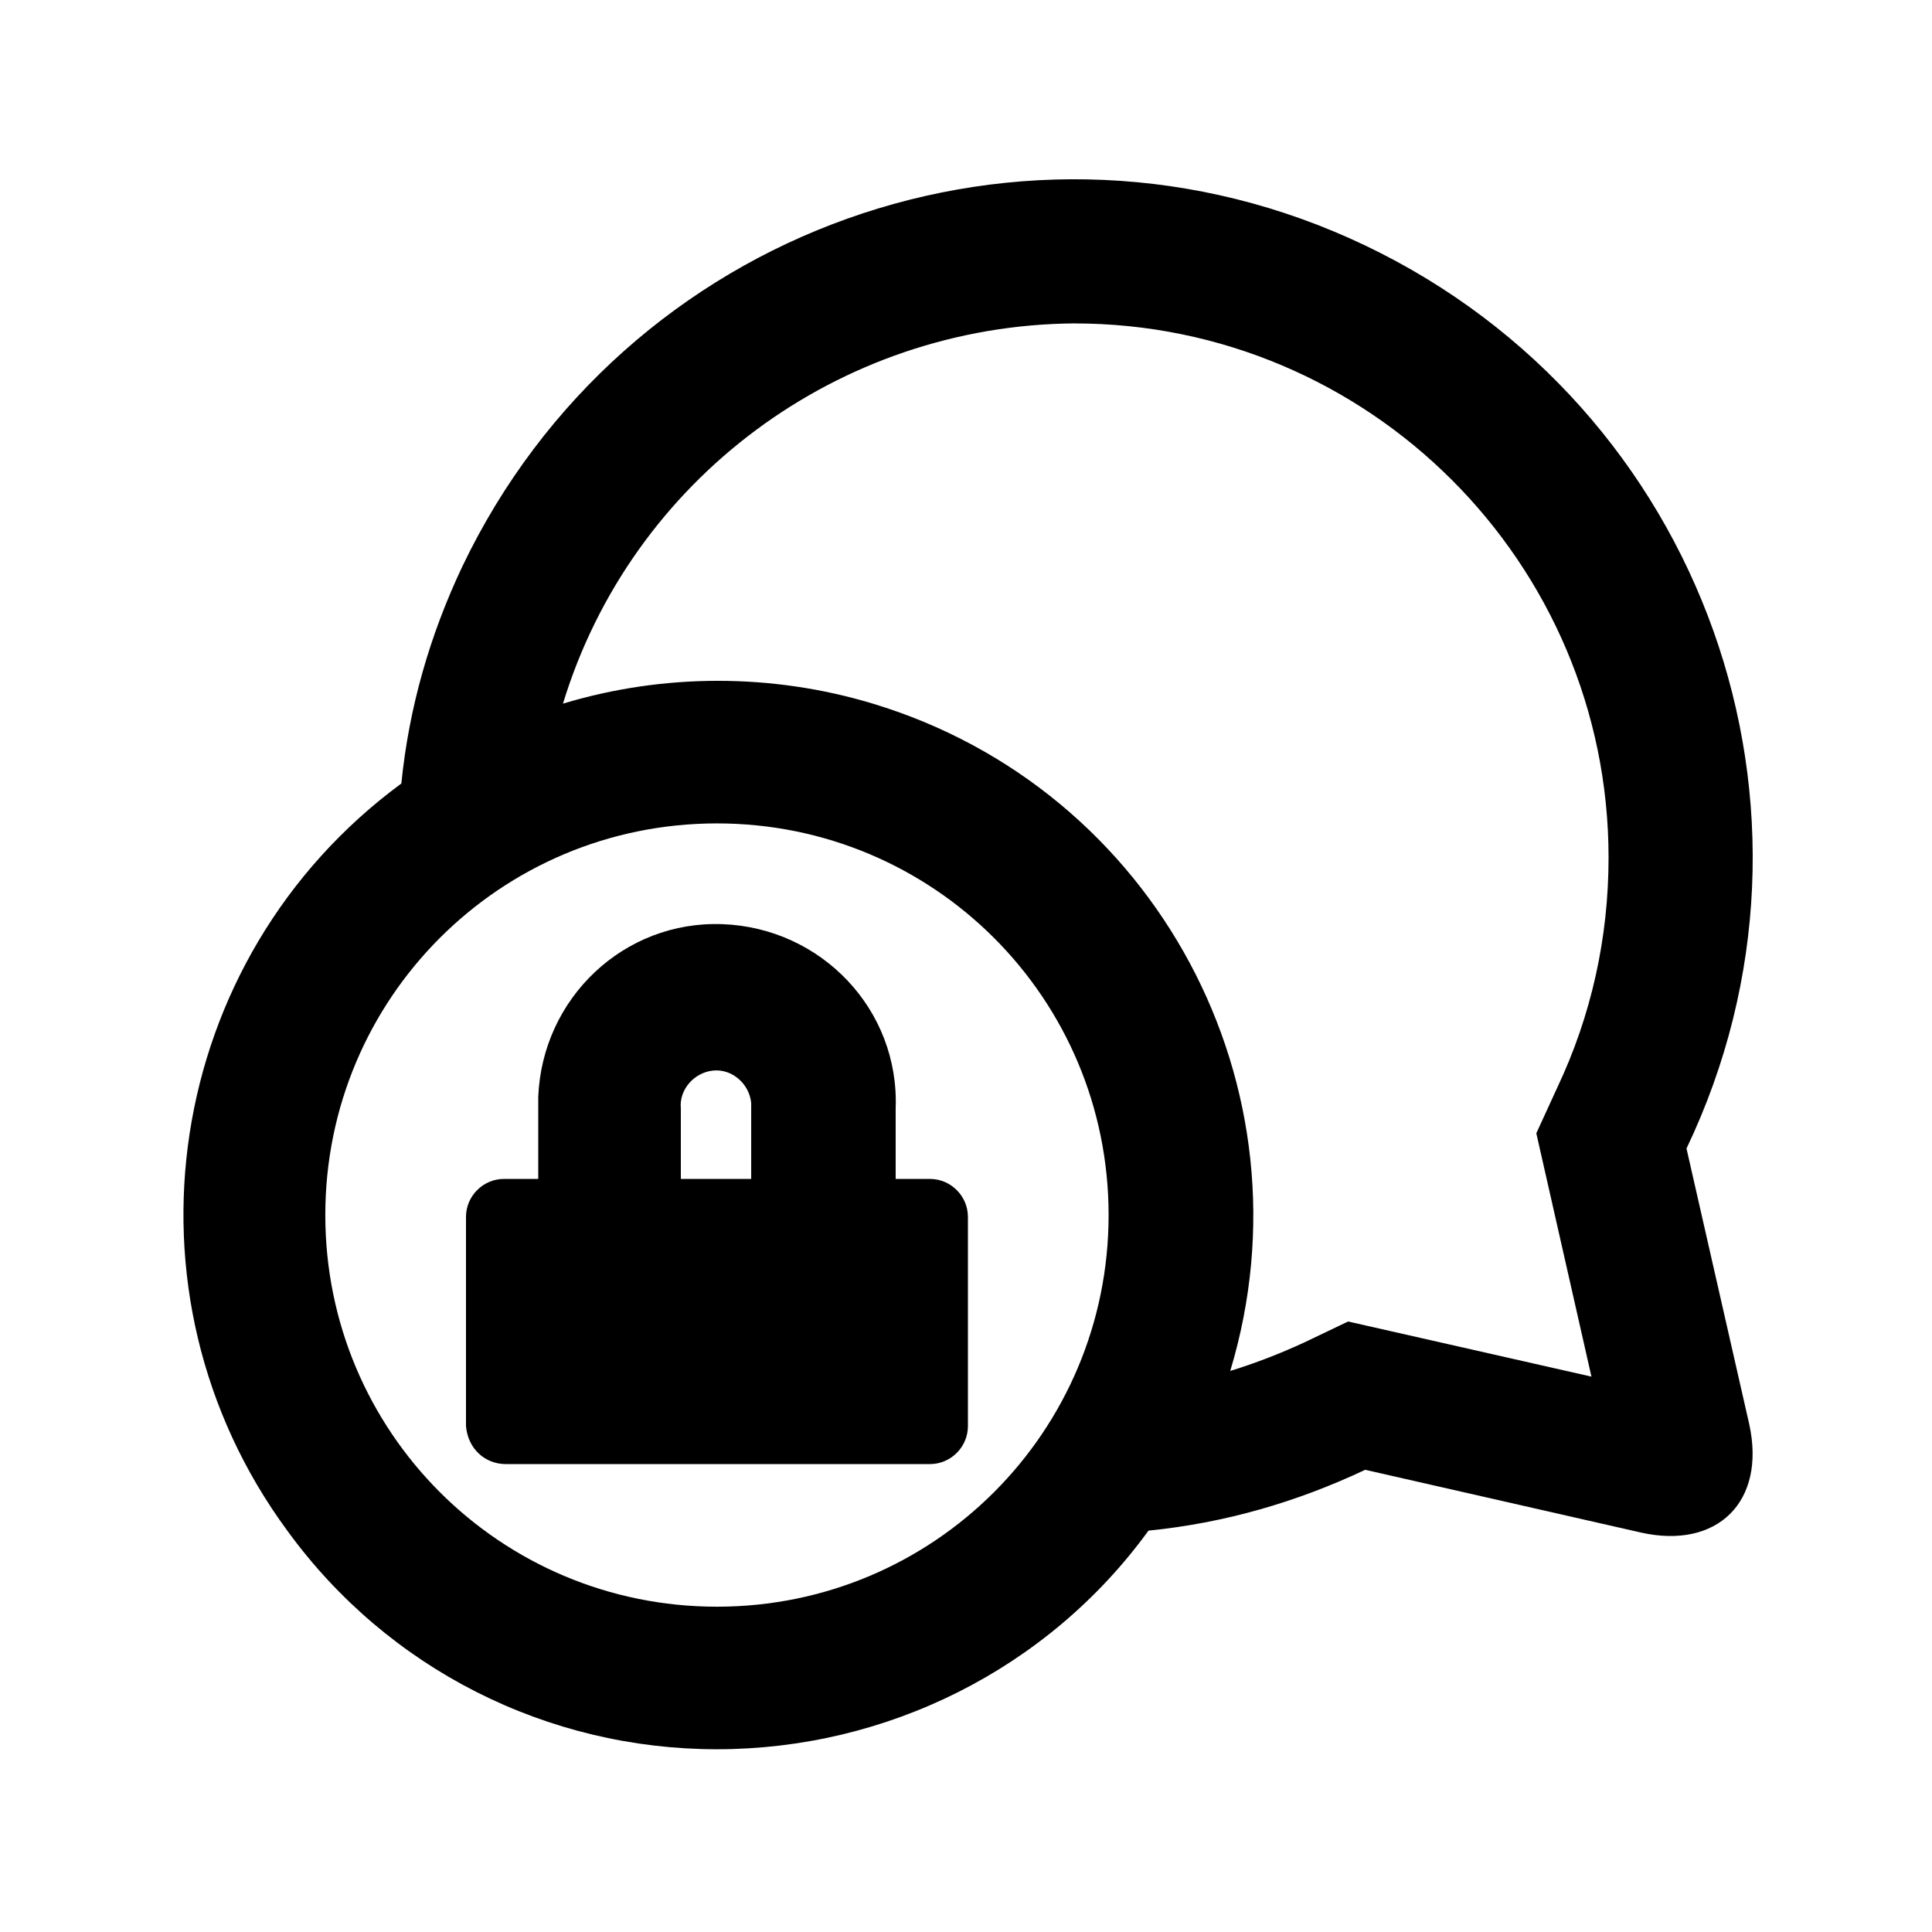
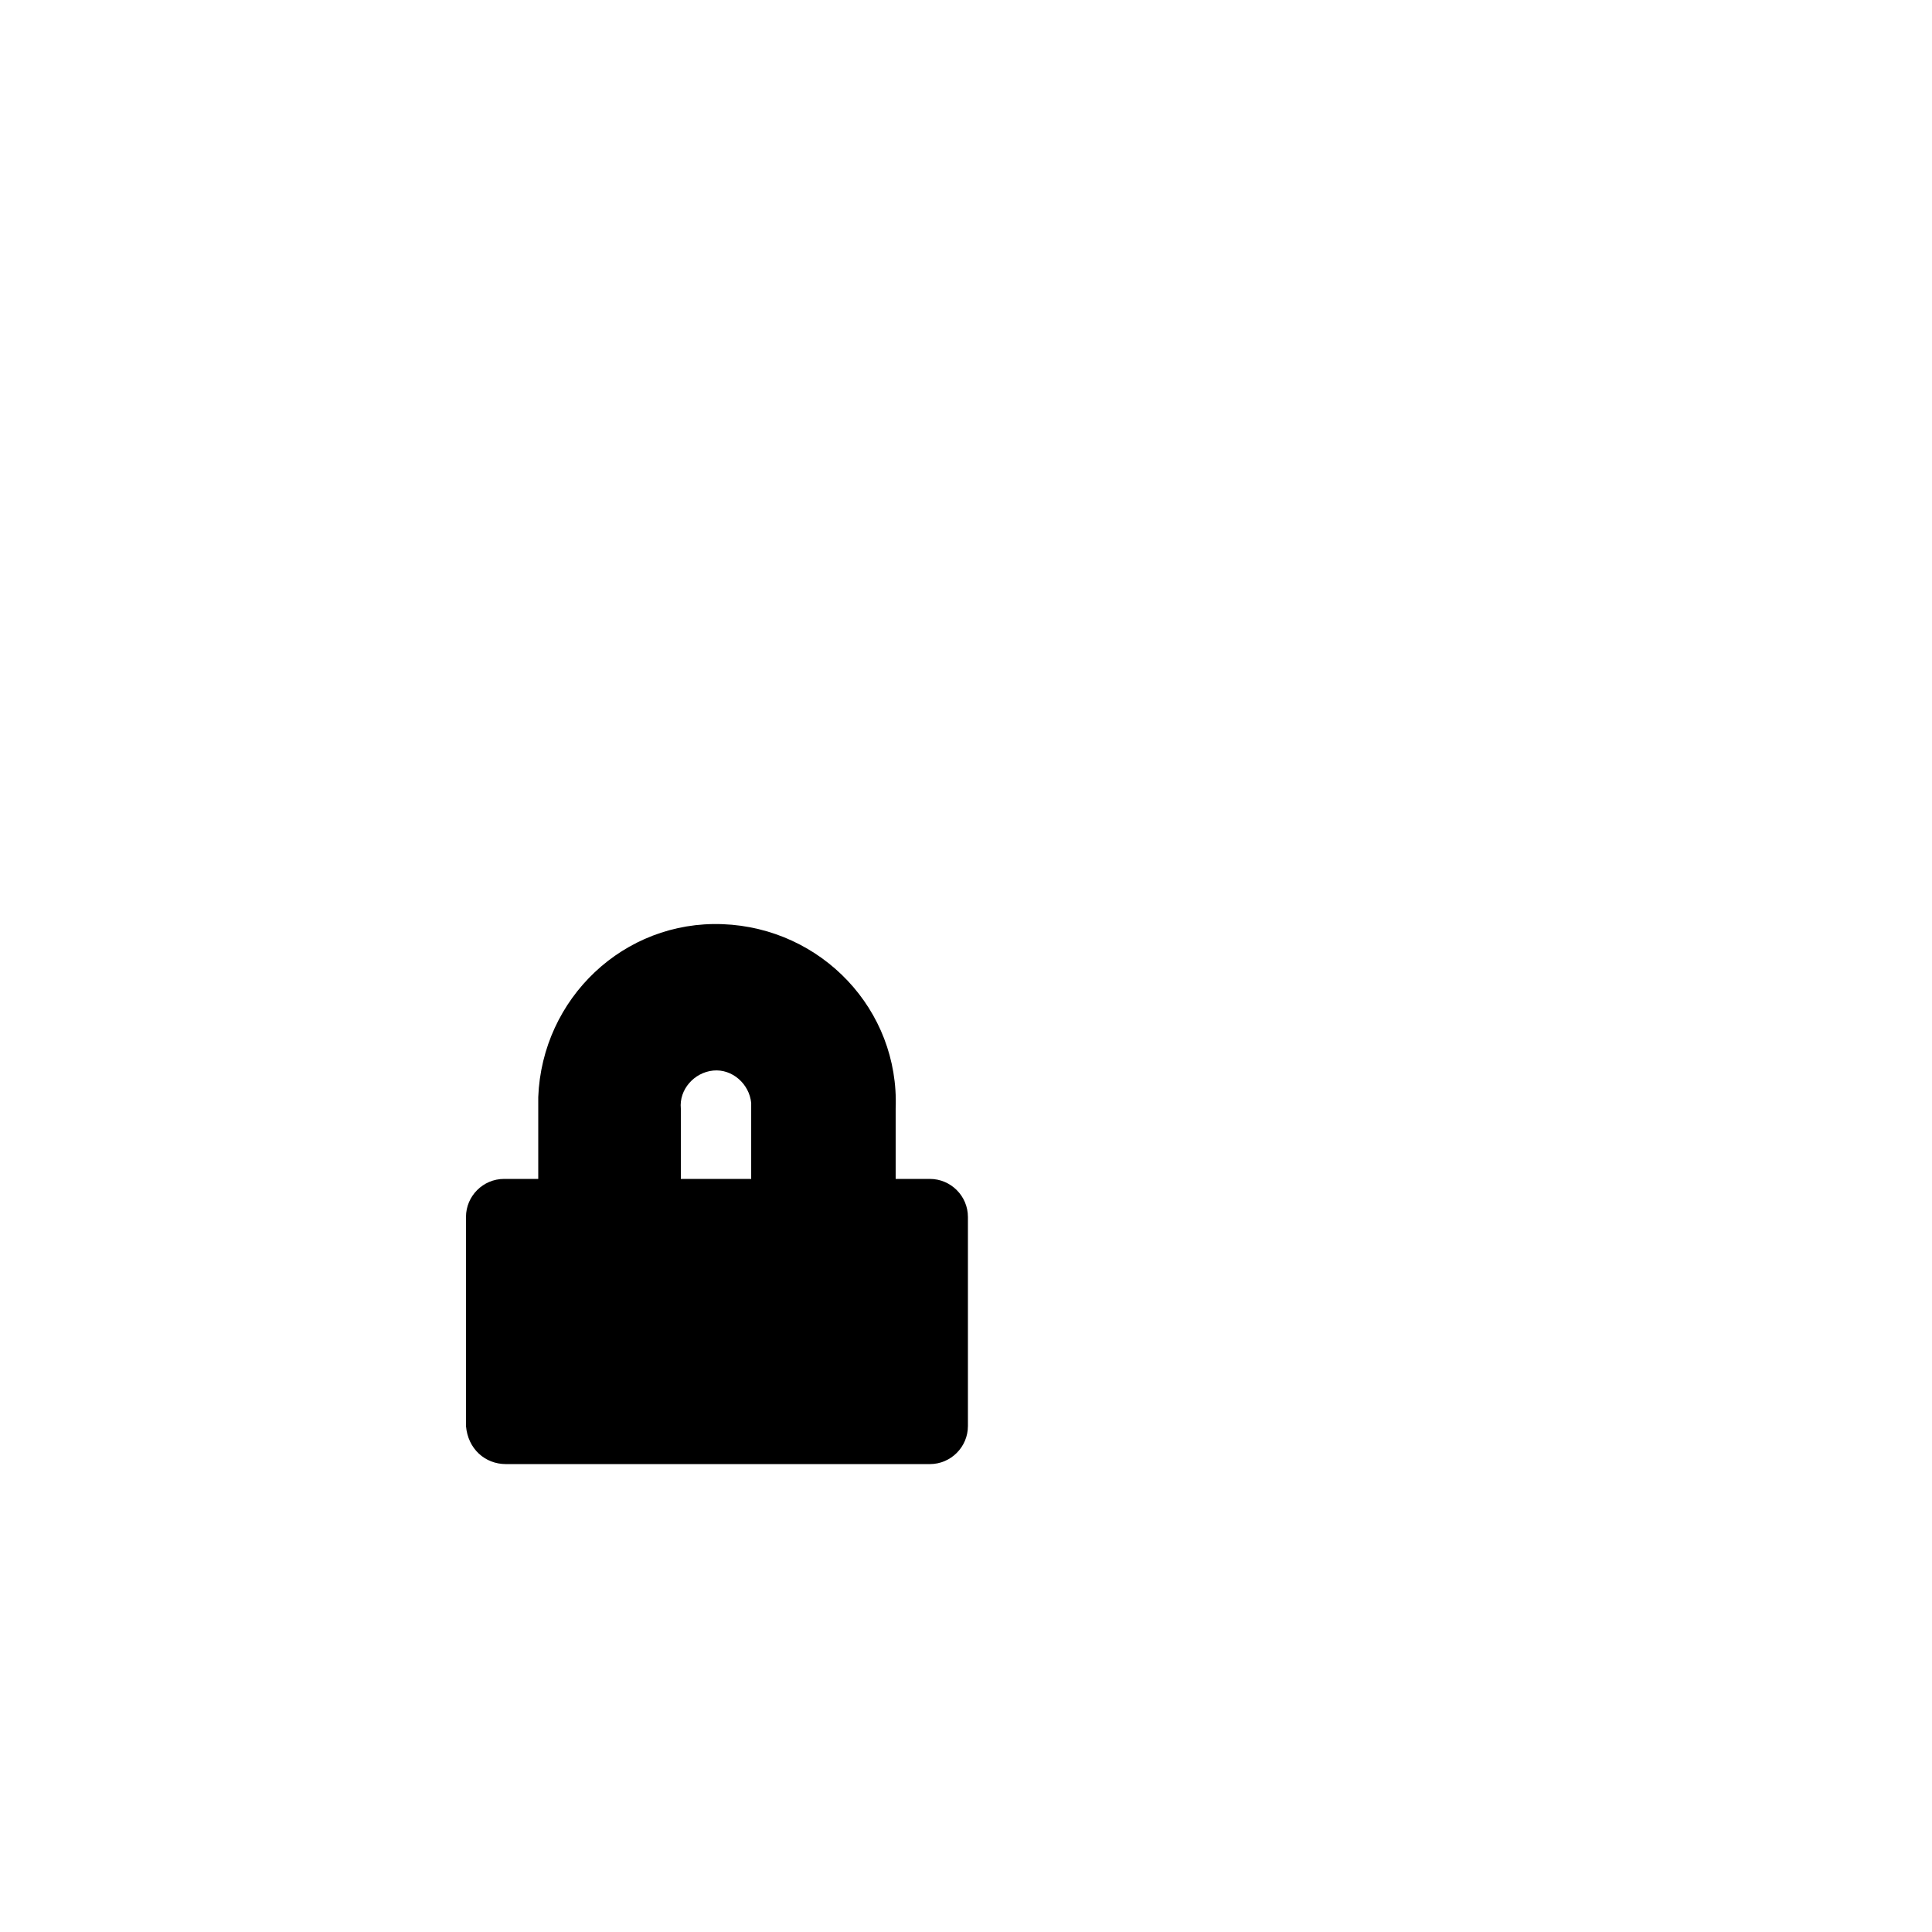
<svg xmlns="http://www.w3.org/2000/svg" fill="#000000" width="800px" height="800px" version="1.1" viewBox="144 144 512 512">
  <g>
    <path d="m278.08 532h112.35c5.543 0 10.078-4.535 10.078-10.078v-55.418c0-5.543-4.535-10.078-10.078-10.078h-9.07v-18.641c1.008-26.199-19.648-47.863-45.848-48.871-26.199-1.008-47.863 19.648-48.871 45.848v3.023 18.641h-9.07c-5.543 0-10.078 4.535-10.078 10.078v55.418c0.512 6.047 5.047 10.078 10.59 10.078zm46.348-94.211c-0.504-5.039 3.527-9.574 8.566-10.078 5.039-0.504 9.574 3.527 10.078 8.566v1.512 18.641h-18.641z" />
-     <path d="m334 607.57c44.84 0 87.664-21.16 114.36-57.938 20.152-2.016 39.297-7.559 57.434-16.121l73.051 16.625c20.152 4.535 33.25-8.062 28.719-28.719l-16.625-73.051c42.824-89.68 4.535-196.48-85.145-239.31-89.68-42.824-196.48-4.535-239.31 85.145-8.566 18.137-14.105 37.281-16.121 57.434-62.977 46.352-76.578 135.02-30.23 198 26.703 36.777 69.023 57.938 113.86 57.938zm94.715-377.86c78.09 0 141.57 63.48 141.57 141.57 0 21.16-4.535 41.816-13.602 60.961l-5.543 12.09 14.609 64.488-64.488-14.609-11.586 5.543c-6.551 3.023-13.098 5.543-19.648 7.559 22.672-75.066-19.648-154.16-94.715-176.84-26.703-8.062-55.418-8.062-82.121 0 18.137-59.453 73.051-100.26 135.52-100.77zm-94.715 132.5c57.434 0 103.79 46.352 103.79 103.79s-46.352 103.79-103.79 103.79-103.79-46.352-103.79-103.79 46.352-103.79 103.79-103.79z" />
  </g>
</svg>